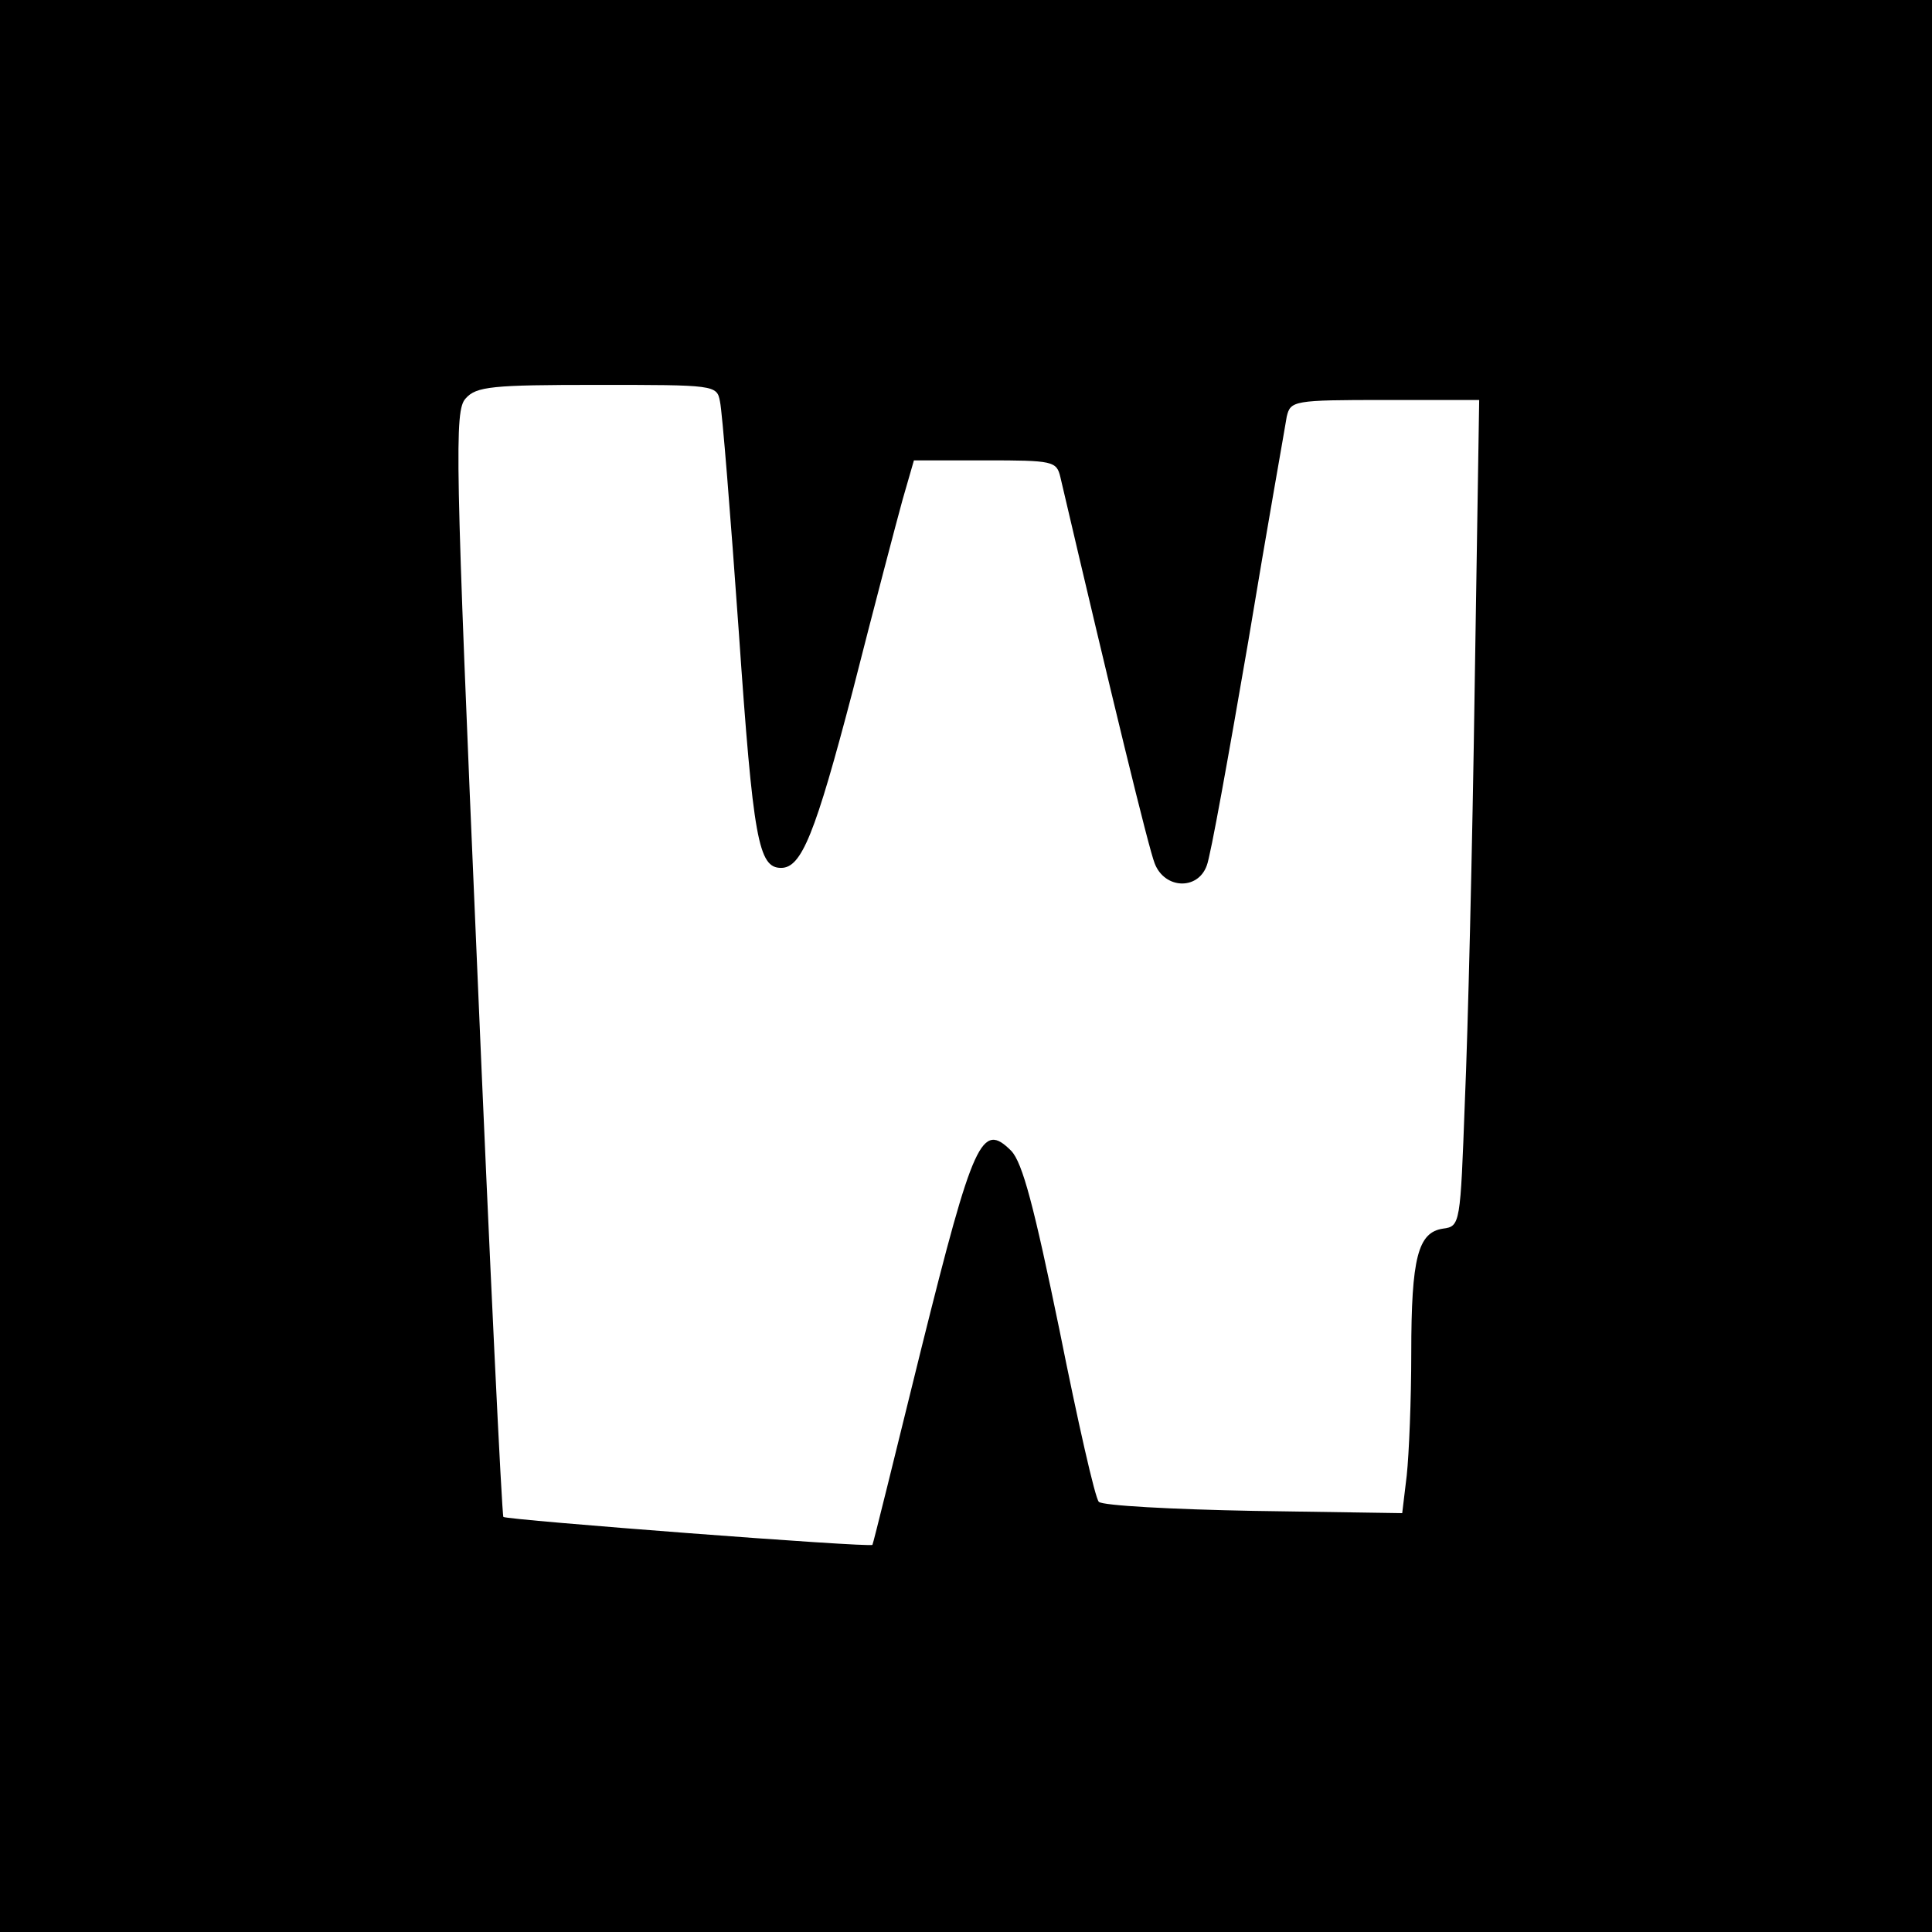
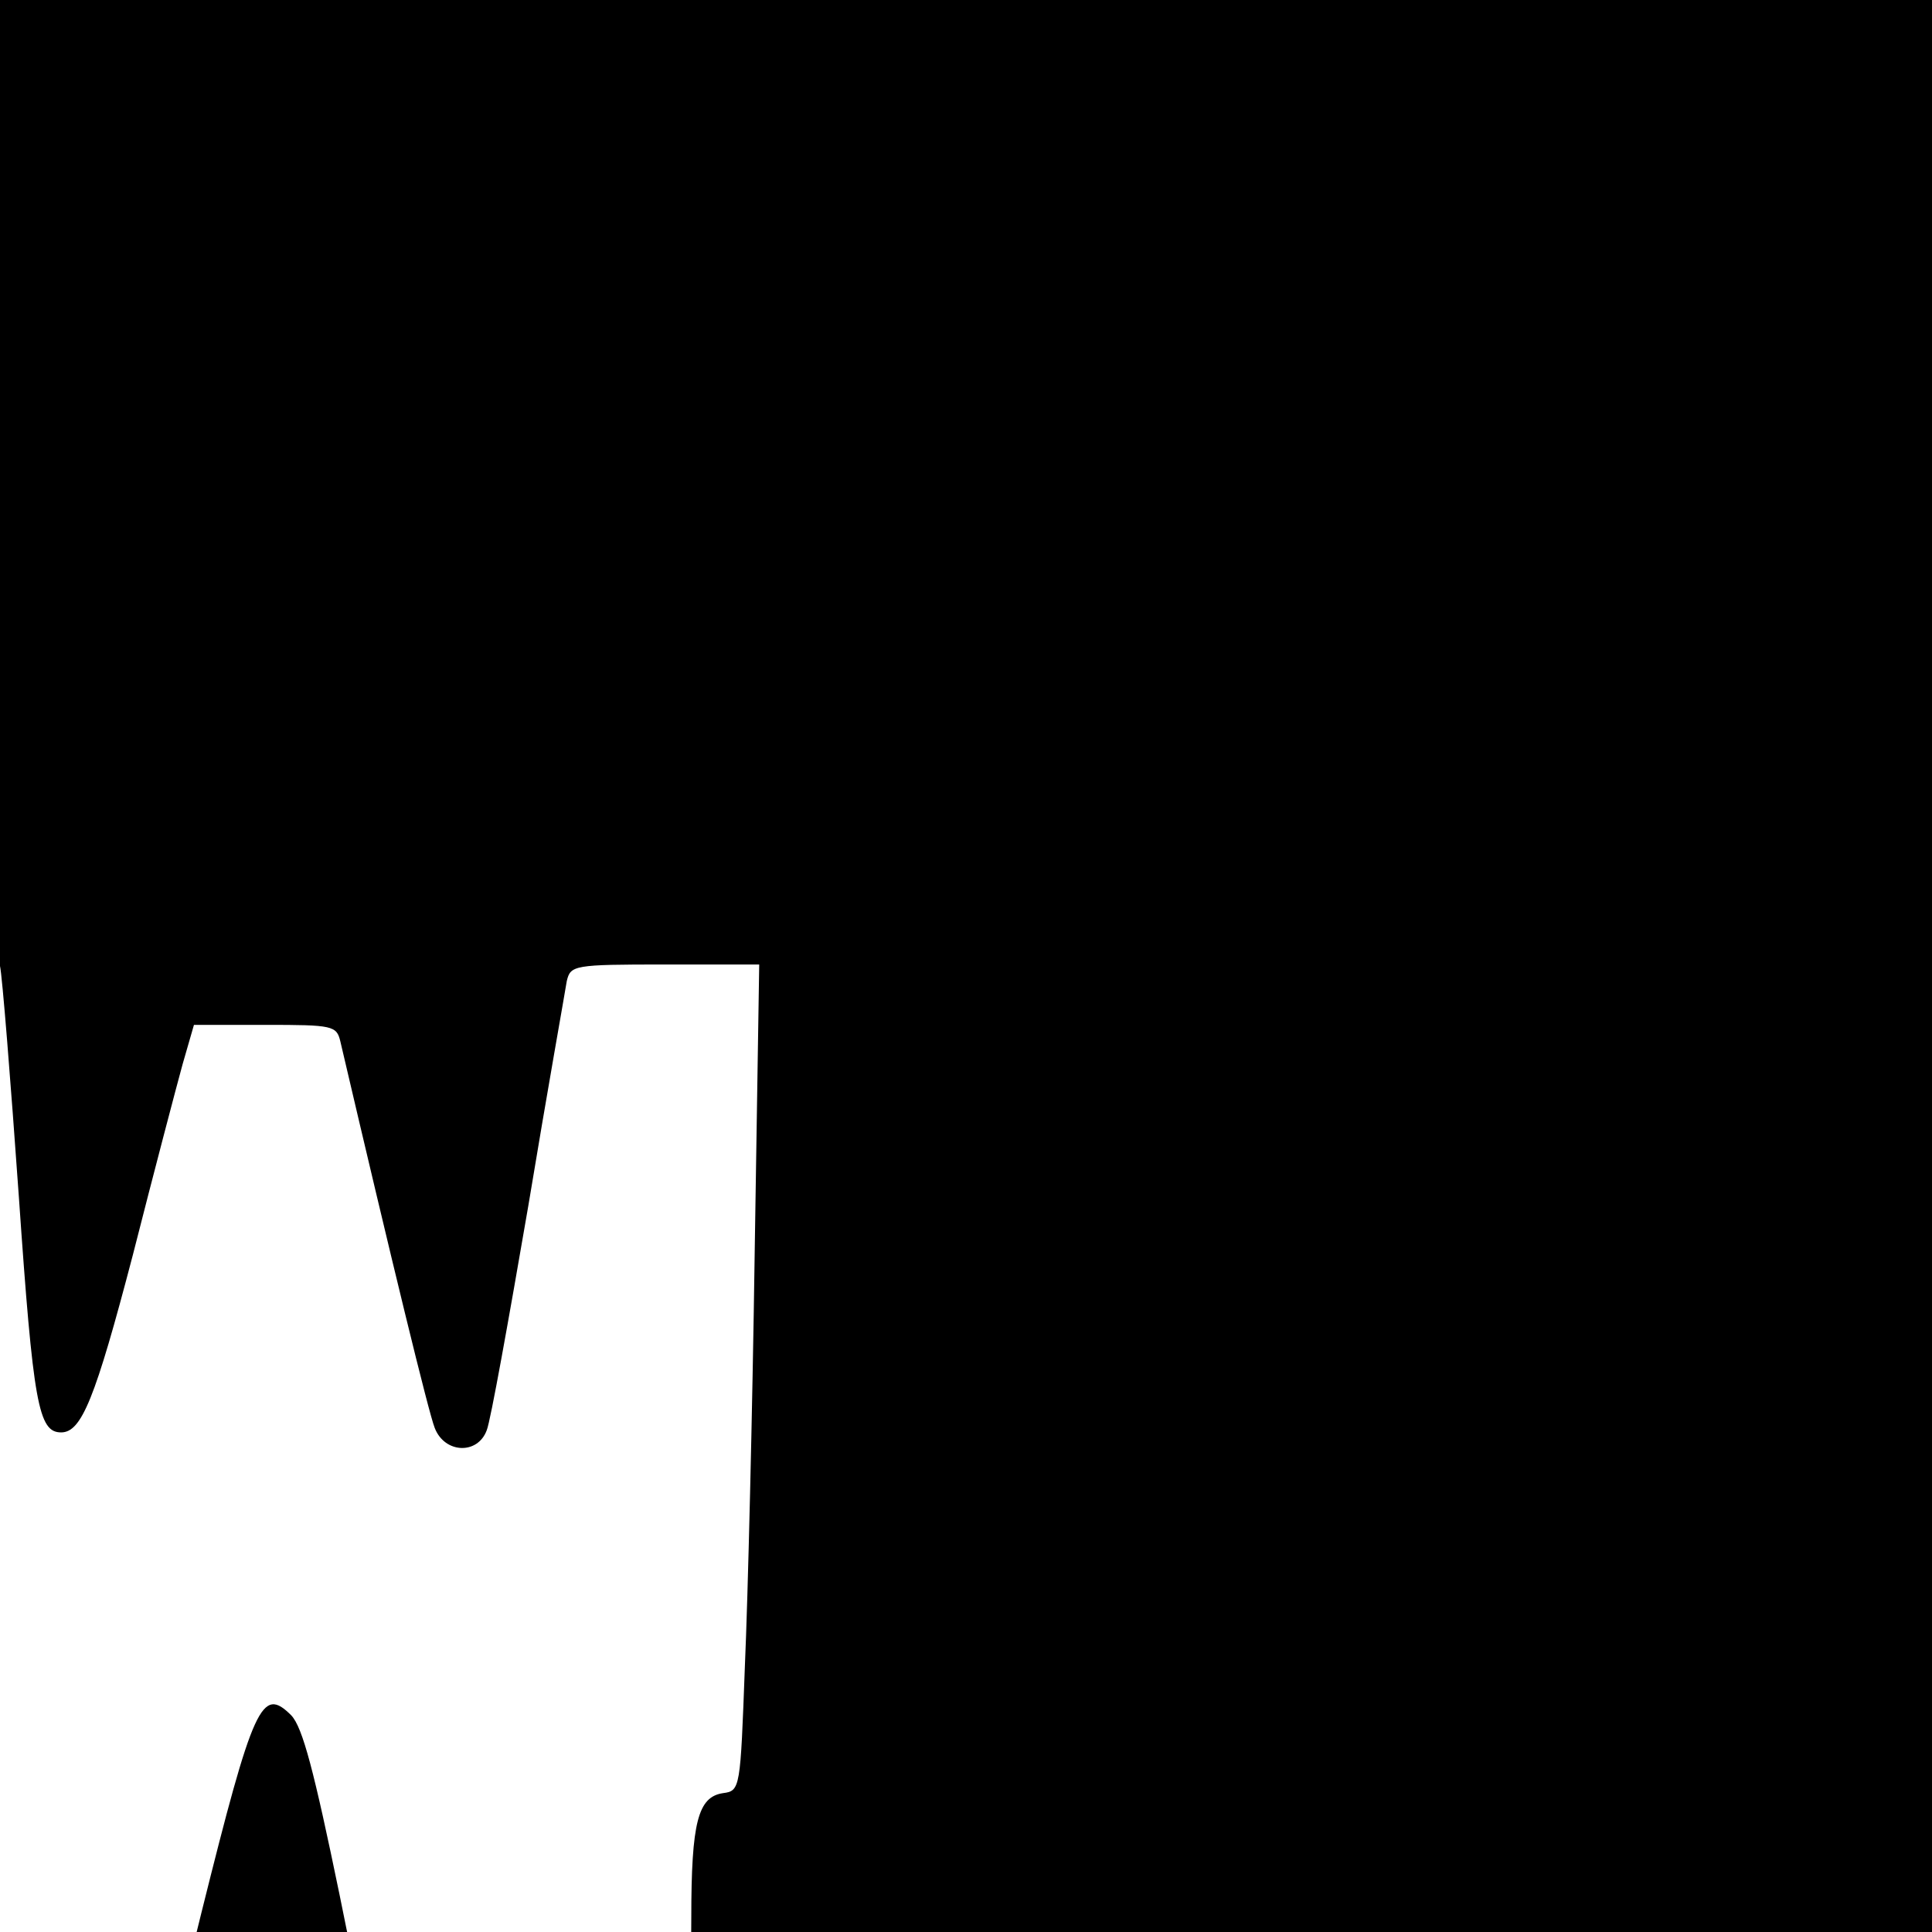
<svg xmlns="http://www.w3.org/2000/svg" version="1.0" width="256pt" height="256pt" viewBox="0 0 256 256" preserveAspectRatio="xMidYMid meet">
  <g transform="translate(0,256) scale(0.1,-0.1)" fill="#000000" stroke="none">
-     <path d="M0 1280 l0 -1280 1280 0 1280 0 0 1280 0 1280 -1280 0 -1280 0 0 -1280z m954 748 c3 -13 14 -151 25 -306 19 -275 26 -312 56 -312 27 0 45 44 95 235 28 110 58 224 66 253 l15 52 95 0 c89 0 94 -1 99 -22 69 -295 117 -492 125 -512 13 -34 57 -36 69 -3 5 12 29 146 55 297 25 151 49 285 51 298 5 21 9 22 130 22 l125 0 -6 -382 c-3 -211 -9 -457 -13 -548 -6 -162 -6 -165 -29 -168 -33 -5 -42 -38 -42 -165 0 -62 -3 -134 -6 -162 l-6 -50 -197 3 c-108 2 -200 7 -205 12 -5 5 -28 107 -52 227 -34 165 -49 222 -64 238 -39 39 -50 16 -119 -261 -35 -142 -64 -260 -65 -261 -2 -4 -485 33 -489 37 -2 3 -18 333 -35 735 -29 672 -30 731 -15 747 14 16 35 18 174 18 156 0 159 0 163 -22z" />
+     <path d="M0 1280 l0 -1280 1280 0 1280 0 0 1280 0 1280 -1280 0 -1280 0 0 -1280z c3 -13 14 -151 25 -306 19 -275 26 -312 56 -312 27 0 45 44 95 235 28 110 58 224 66 253 l15 52 95 0 c89 0 94 -1 99 -22 69 -295 117 -492 125 -512 13 -34 57 -36 69 -3 5 12 29 146 55 297 25 151 49 285 51 298 5 21 9 22 130 22 l125 0 -6 -382 c-3 -211 -9 -457 -13 -548 -6 -162 -6 -165 -29 -168 -33 -5 -42 -38 -42 -165 0 -62 -3 -134 -6 -162 l-6 -50 -197 3 c-108 2 -200 7 -205 12 -5 5 -28 107 -52 227 -34 165 -49 222 -64 238 -39 39 -50 16 -119 -261 -35 -142 -64 -260 -65 -261 -2 -4 -485 33 -489 37 -2 3 -18 333 -35 735 -29 672 -30 731 -15 747 14 16 35 18 174 18 156 0 159 0 163 -22z" />
  </g>
</svg>